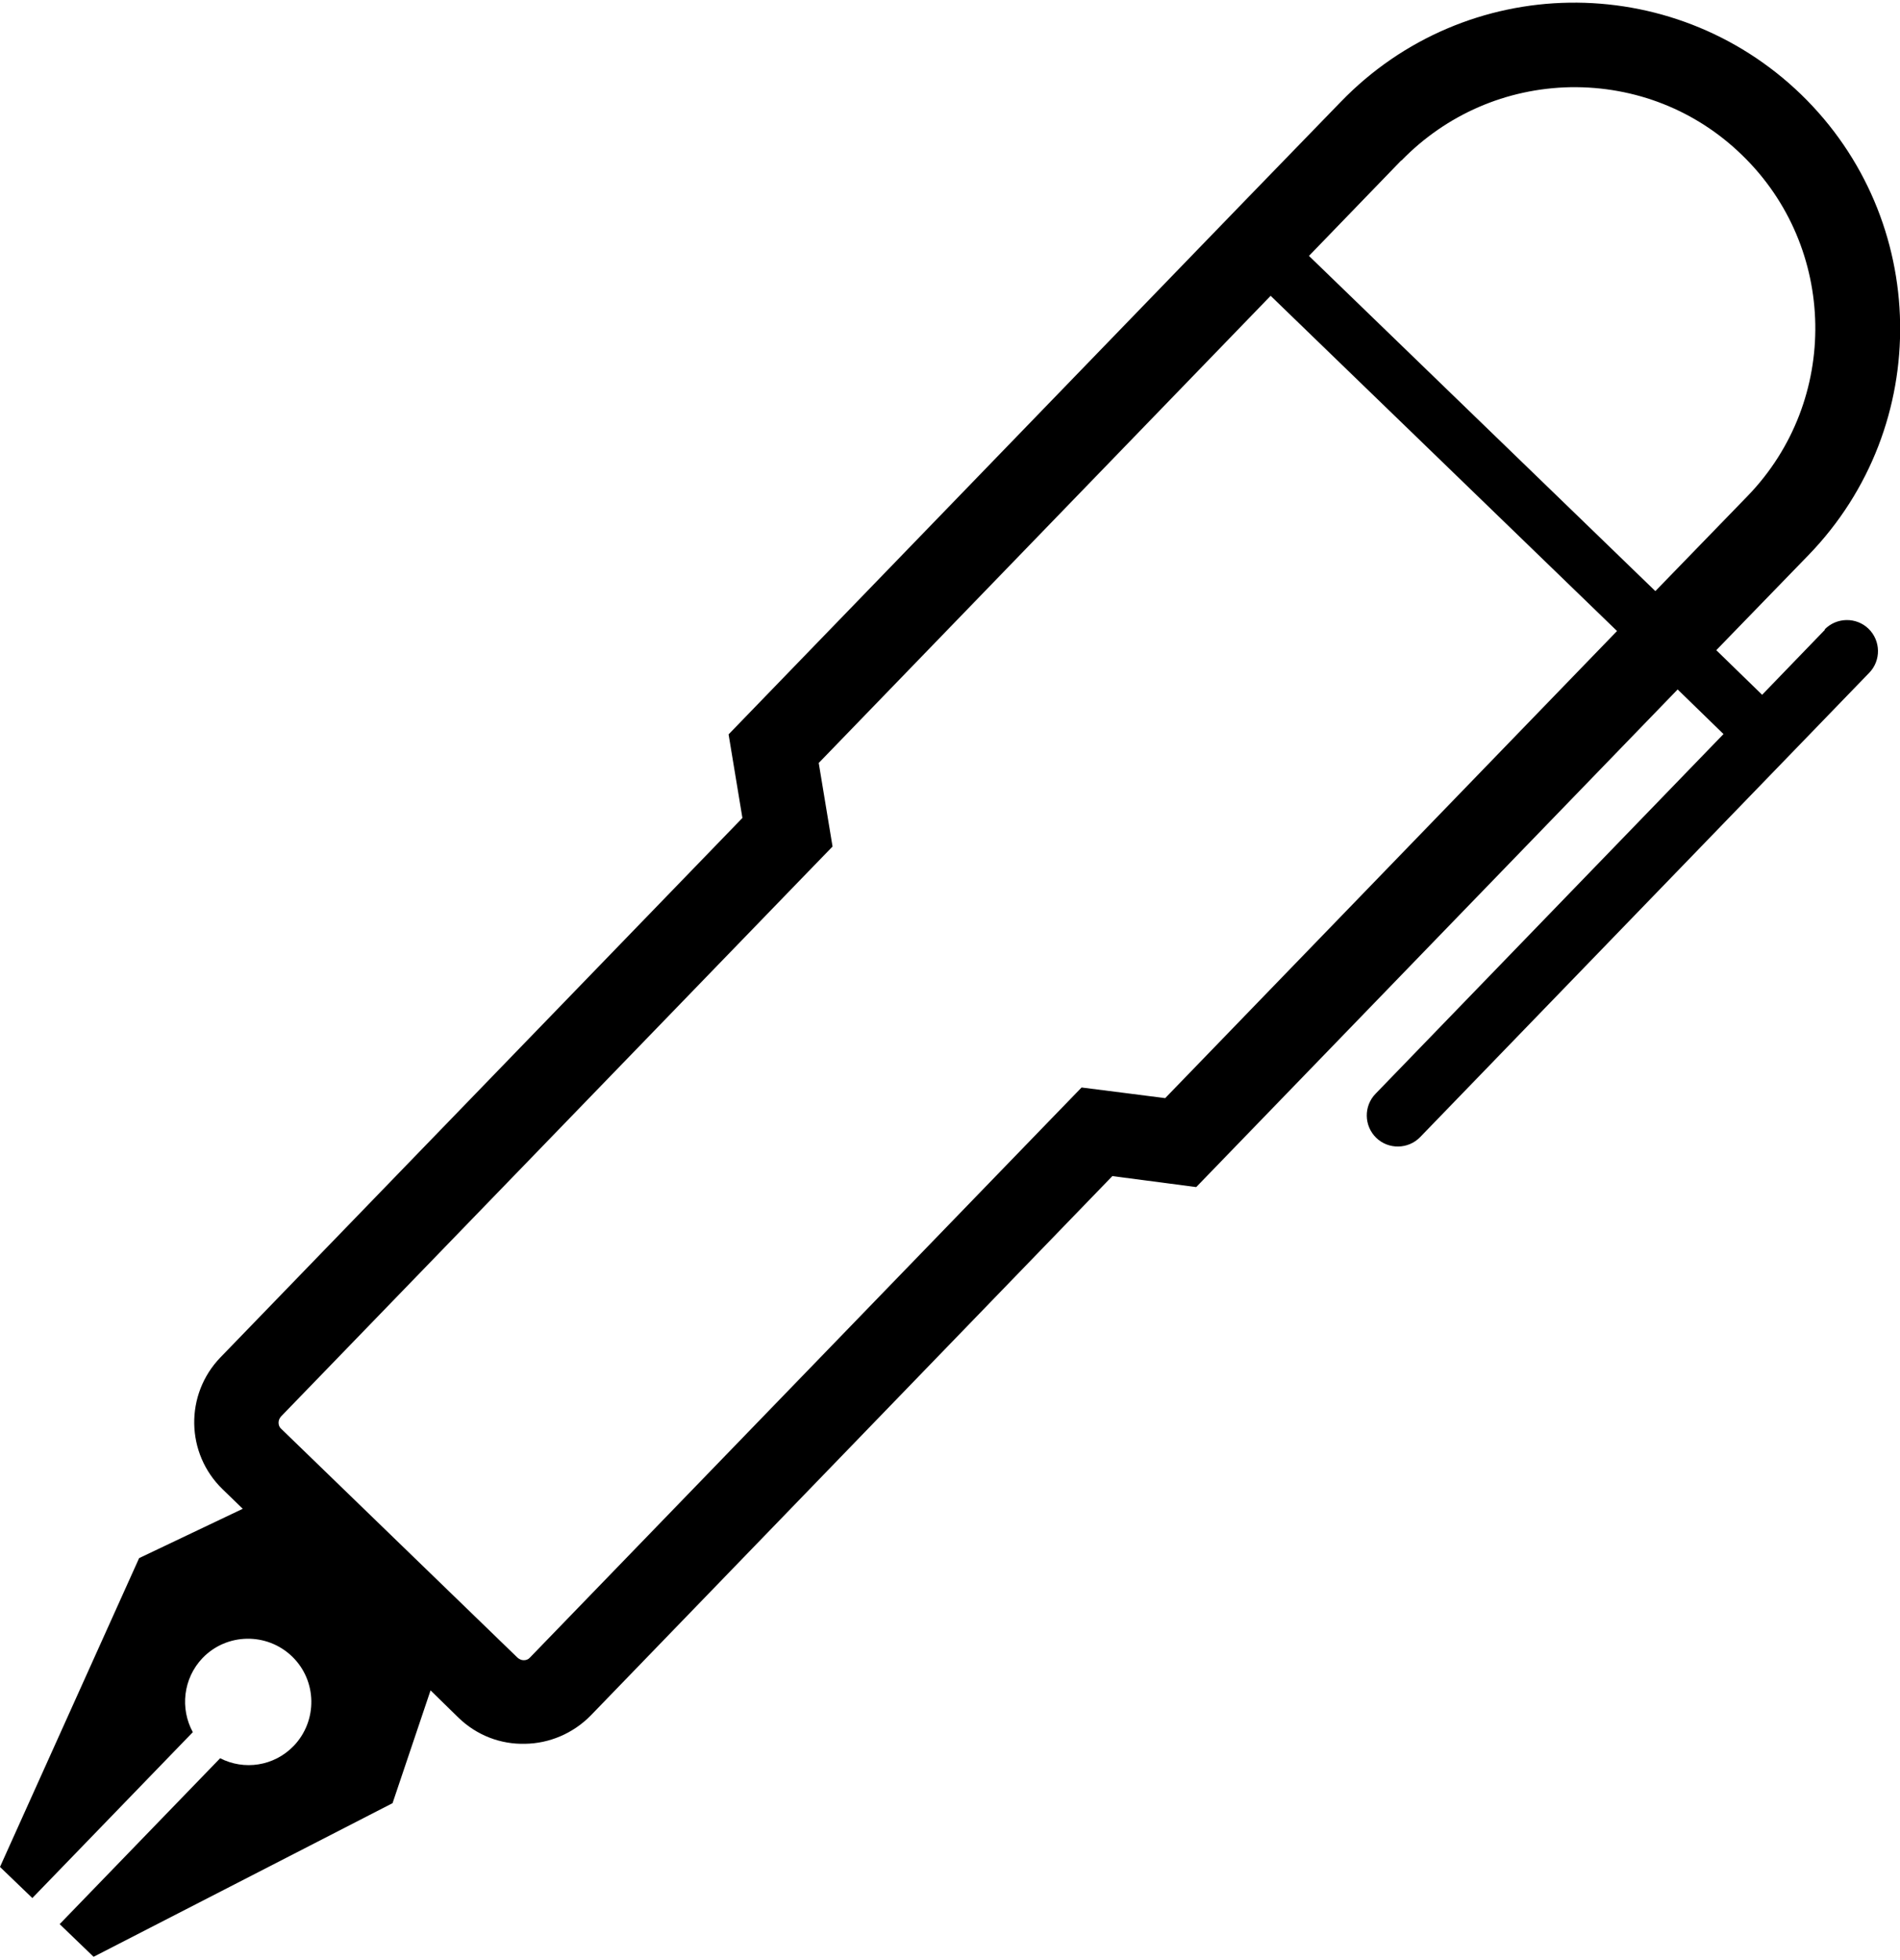
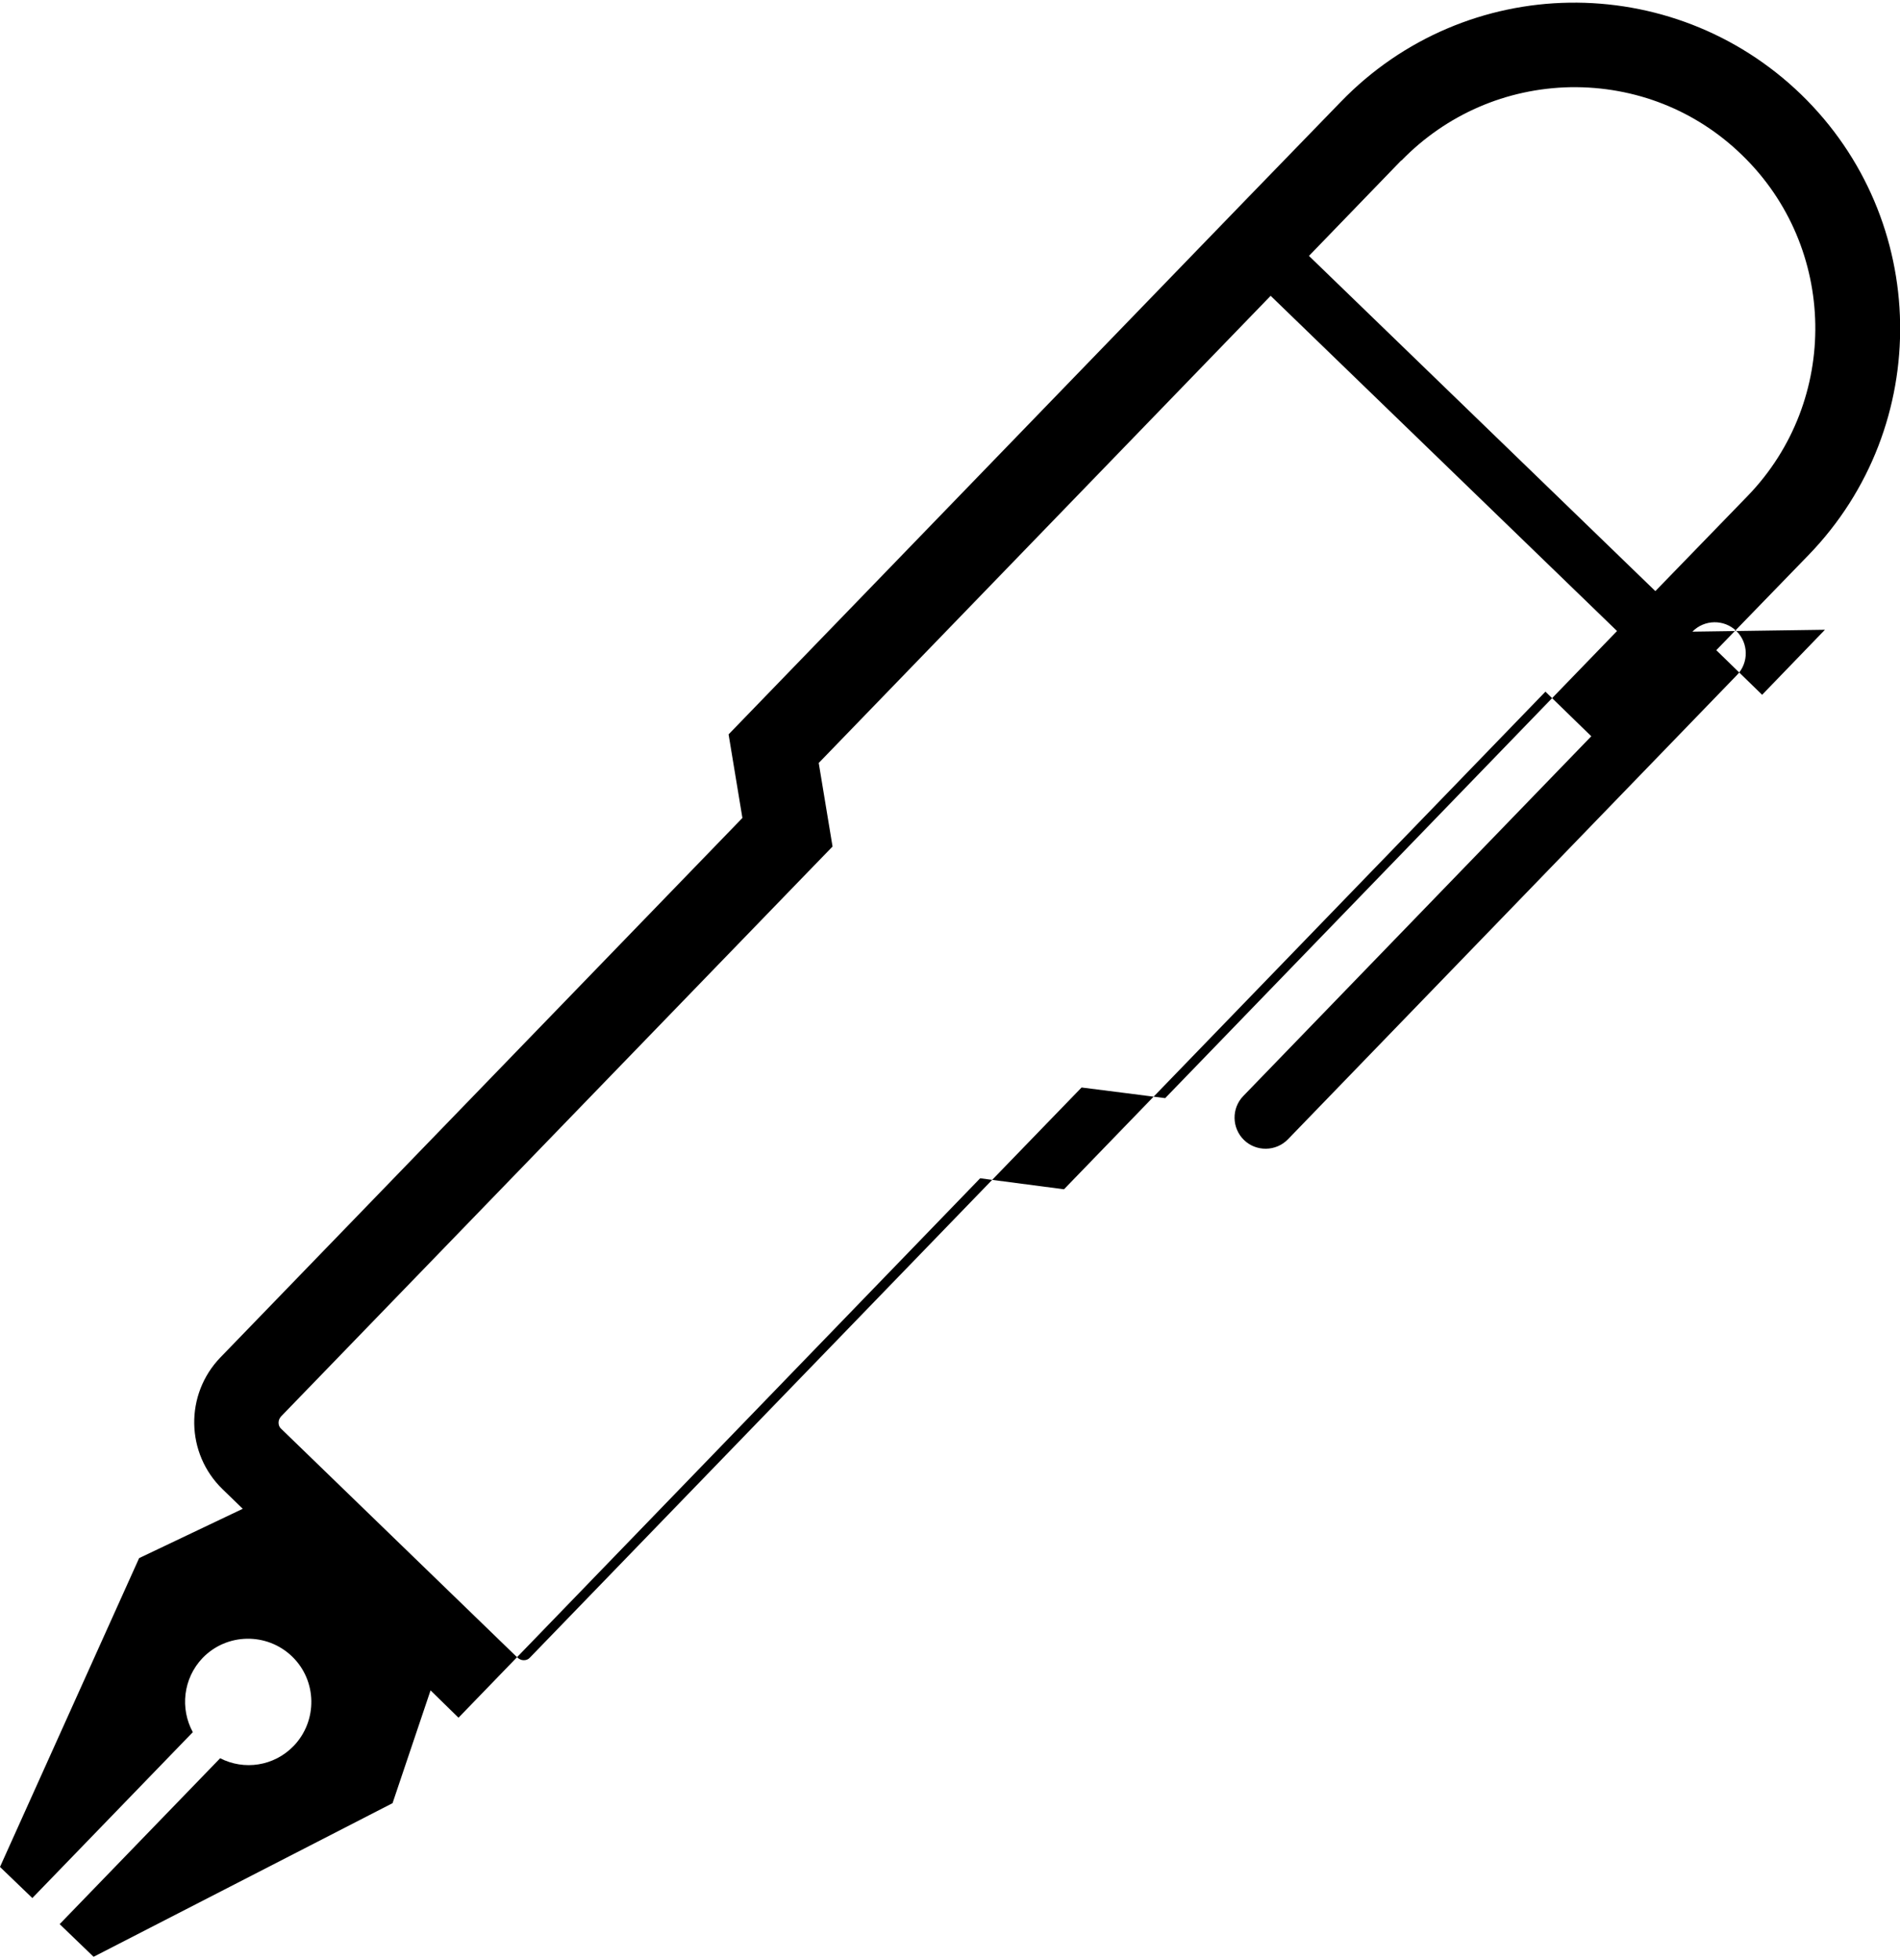
<svg xmlns="http://www.w3.org/2000/svg" xml:space="preserve" width="32px" height="33px" style="shape-rendering:geometricPrecision; text-rendering:geometricPrecision; image-rendering:optimizeQuality; fill-rule:evenodd; clip-rule:evenodd" viewBox="0 0 6.05 6.222">
  <defs>
    <style type="text/css">
   
    .fil0 {fill:black}
   
  </style>
  </defs>
  <g id="Camada_x0020_1">
-     <path class="fil0" d="M5.811 1.996l-0.2 0.207 -0.146 -0.142 0.294 -0.303c0.398,-0.411 0.387,-1.068 -0.024,-1.466 -0.206,-0.199 -0.473,-0.296 -0.738,-0.292 -0.265,0.004 -0.529,0.11 -0.728,0.316l-0.294 0.303 0 0 -0.122 0.126 0 0 -1.533 1.584 0.044 0.266 0 0 -1.662 1.717c-0.114,0.118 -0.111,0.306 0.007,0.42l0.064 0.062 -0.33 0.157 -0.443 0.983 0.103 0.099 0.511 -0.528c-0.041,-0.075 -0.031,-0.171 0.031,-0.236 0.077,-0.08 0.205,-0.082 0.285,-0.005 0.08,0.077 0.082,0.205 0.005,0.285 -0.063,0.065 -0.158,0.078 -0.234,0.039l-0.511 0.528 0.108 0.104 0.952 -0.489 0.121 -0.359 0.089 0.087c0.059,0.057 0.135,0.085 0.212,0.083 0.076,-0.001 0.152,-0.032 0.209,-0.09l1.661 -1.717 0.267 0.035 1.533 -1.584 0.146 0.142 -1.108 1.145c-0.038,0.039 -0.037,0.102 0.002,0.14 0.039,0.038 0.102,0.037 0.14,-0.002l1.43 -1.478c0.038,-0.039 0.037,-0.102 -0.002,-0.14 -0.039,-0.038 -0.102,-0.037 -0.14,0.002zm-1.349 -1.493c0.143,-0.147 0.334,-0.23 0.539,-0.234 0.205,-0.003 0.399,0.073 0.546,0.216 0.304,0.294 0.312,0.781 0.018,1.085l-0.294 0.303 -1.103 -1.067 0.294 -0.304zm-0.751 2.984l-0.133 -0.017 -0.134 -0.017 -0.094 0.097 -1.662 1.717c-0.005,0.006 -0.012,0.009 -0.02,0.009 -0.008,0 -0.014,-0.003 -0.02,-0.008l-0.752 -0.728c-0.006,-0.005 -0.009,-0.012 -0.009,-0.02 -0,-0.008 0.003,-0.014 0.008,-0.02l1.662 -1.717 0.094 -0.097 -0.022 -0.133 -0.022 -0.133 1.439 -1.487 1.103 1.067 -1.439 1.487z" />
+     <path class="fil0" d="M5.811 1.996l-0.2 0.207 -0.146 -0.142 0.294 -0.303c0.398,-0.411 0.387,-1.068 -0.024,-1.466 -0.206,-0.199 -0.473,-0.296 -0.738,-0.292 -0.265,0.004 -0.529,0.11 -0.728,0.316l-0.294 0.303 0 0 -0.122 0.126 0 0 -1.533 1.584 0.044 0.266 0 0 -1.662 1.717c-0.114,0.118 -0.111,0.306 0.007,0.42l0.064 0.062 -0.33 0.157 -0.443 0.983 0.103 0.099 0.511 -0.528c-0.041,-0.075 -0.031,-0.171 0.031,-0.236 0.077,-0.08 0.205,-0.082 0.285,-0.005 0.08,0.077 0.082,0.205 0.005,0.285 -0.063,0.065 -0.158,0.078 -0.234,0.039l-0.511 0.528 0.108 0.104 0.952 -0.489 0.121 -0.359 0.089 0.087l1.661 -1.717 0.267 0.035 1.533 -1.584 0.146 0.142 -1.108 1.145c-0.038,0.039 -0.037,0.102 0.002,0.14 0.039,0.038 0.102,0.037 0.14,-0.002l1.43 -1.478c0.038,-0.039 0.037,-0.102 -0.002,-0.14 -0.039,-0.038 -0.102,-0.037 -0.14,0.002zm-1.349 -1.493c0.143,-0.147 0.334,-0.23 0.539,-0.234 0.205,-0.003 0.399,0.073 0.546,0.216 0.304,0.294 0.312,0.781 0.018,1.085l-0.294 0.303 -1.103 -1.067 0.294 -0.304zm-0.751 2.984l-0.133 -0.017 -0.134 -0.017 -0.094 0.097 -1.662 1.717c-0.005,0.006 -0.012,0.009 -0.02,0.009 -0.008,0 -0.014,-0.003 -0.02,-0.008l-0.752 -0.728c-0.006,-0.005 -0.009,-0.012 -0.009,-0.02 -0,-0.008 0.003,-0.014 0.008,-0.02l1.662 -1.717 0.094 -0.097 -0.022 -0.133 -0.022 -0.133 1.439 -1.487 1.103 1.067 -1.439 1.487z" />
  </g>
</svg>